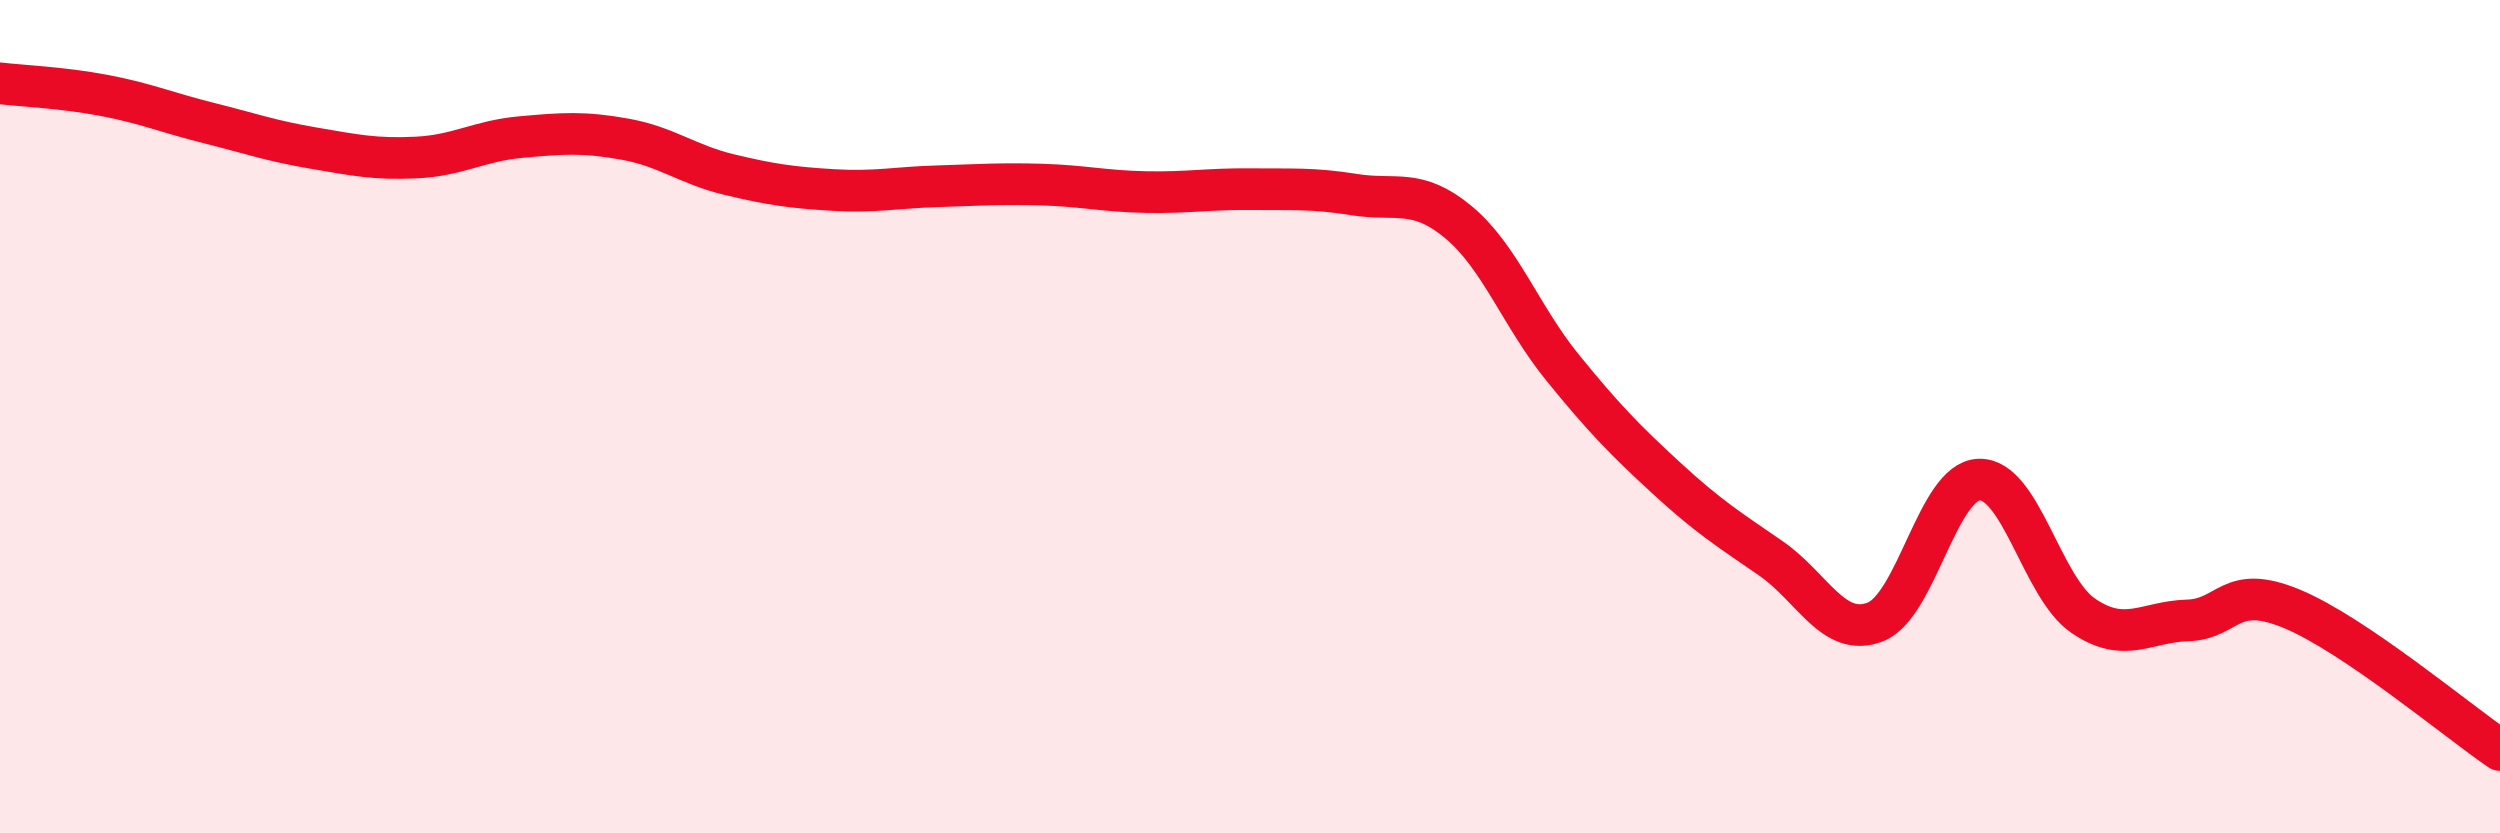
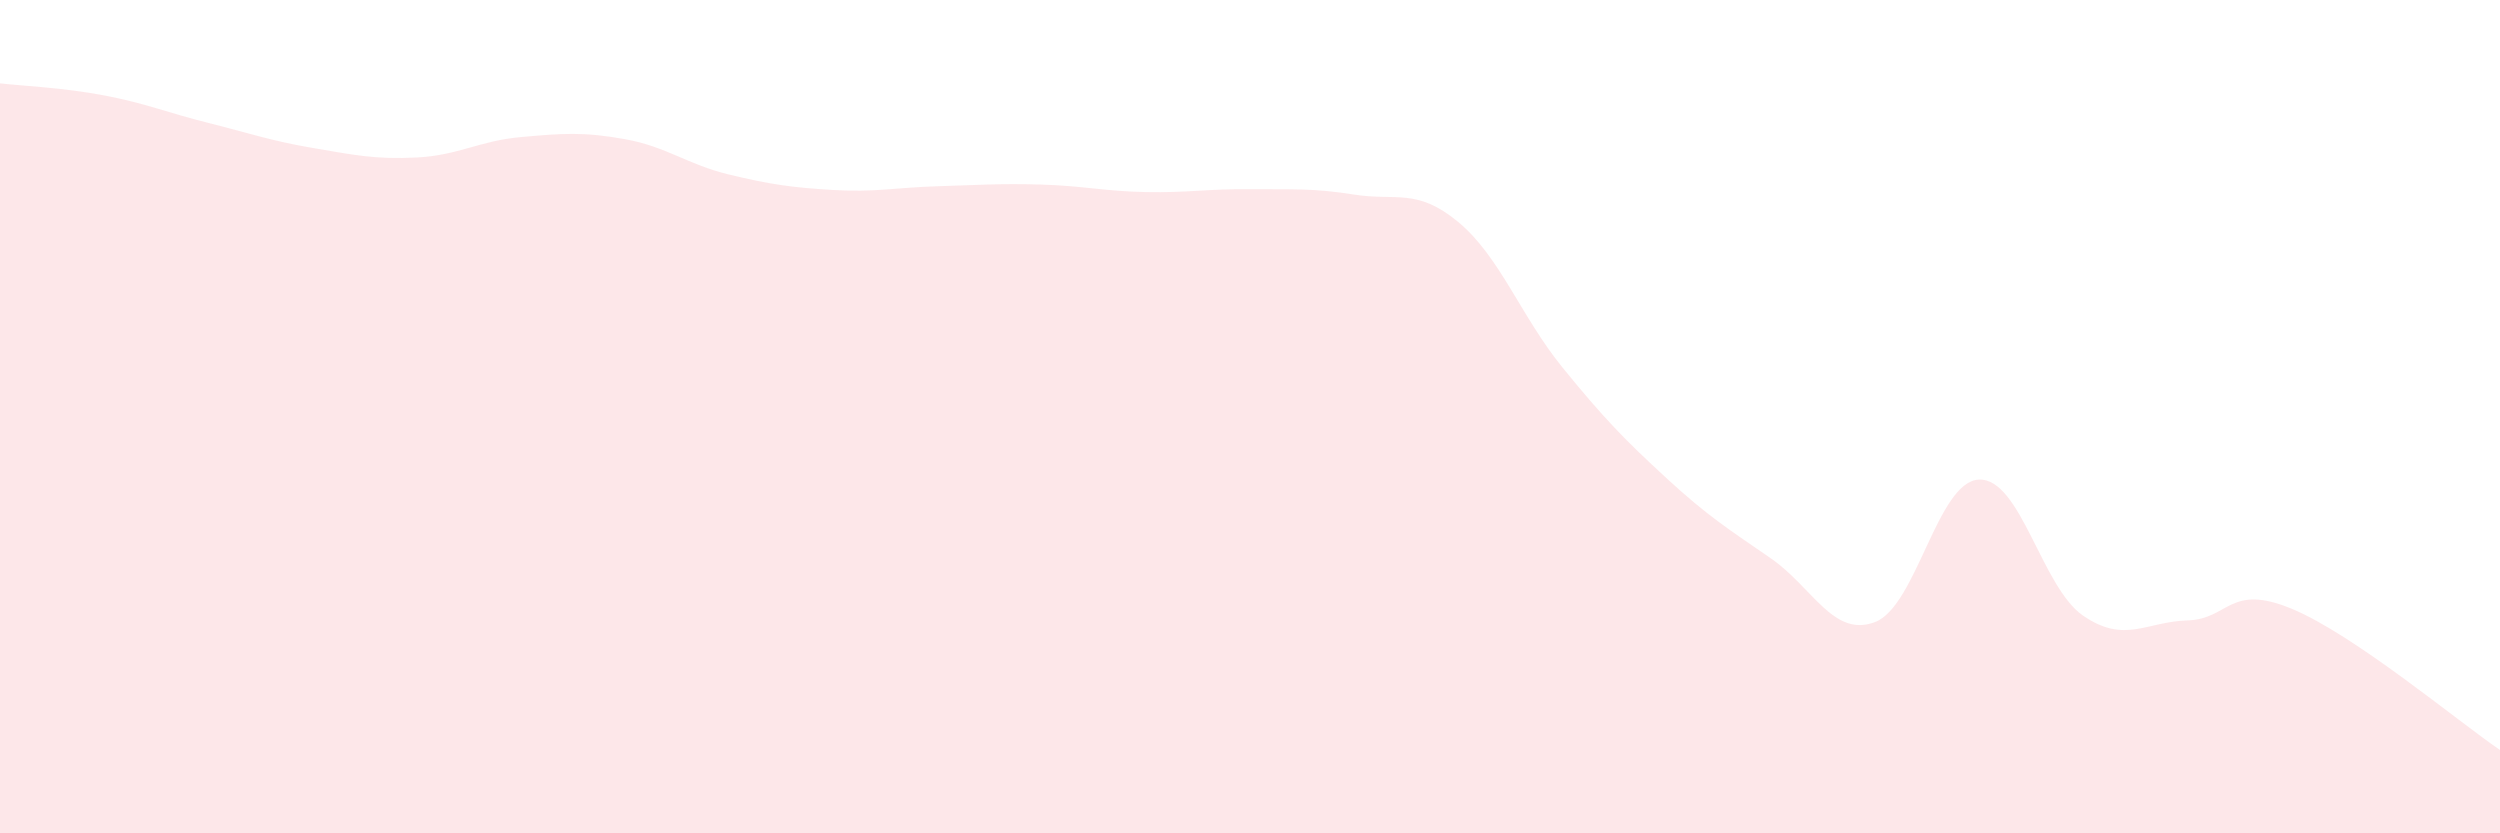
<svg xmlns="http://www.w3.org/2000/svg" width="60" height="20" viewBox="0 0 60 20">
  <path d="M 0,2 C 0.5,2.06 1.5,2.1 2.5,2.29 C 3.5,2.48 4,2.7 5,2.95 C 6,3.2 6.5,3.38 7.5,3.55 C 8.5,3.72 9,3.83 10,3.78 C 11,3.73 11.5,3.38 12.5,3.29 C 13.5,3.2 14,3.16 15,3.34 C 16,3.52 16.5,3.95 17.5,4.19 C 18.5,4.43 19,4.5 20,4.56 C 21,4.62 21.5,4.5 22.5,4.47 C 23.5,4.44 24,4.4 25,4.43 C 26,4.46 26.5,4.59 27.5,4.61 C 28.5,4.63 29,4.53 30,4.54 C 31,4.55 31.5,4.51 32.5,4.67 C 33.5,4.83 34,4.5 35,5.33 C 36,6.16 36.5,7.59 37.5,8.82 C 38.5,10.05 39,10.56 40,11.48 C 41,12.4 41.5,12.71 42.5,13.4 C 43.5,14.09 44,15.31 45,14.93 C 46,14.55 46.5,11.54 47.5,11.51 C 48.5,11.48 49,14.1 50,14.78 C 51,15.46 51.5,14.92 52.5,14.89 C 53.5,14.86 53.5,13.99 55,14.61 C 56.5,15.23 59,17.32 60,18L60 20L0 20Z" fill="#EB0A25" opacity="0.1" stroke-linecap="round" stroke-linejoin="round" />
-   <path d="M 0,2 C 0.5,2.06 1.5,2.1 2.5,2.29 C 3.5,2.48 4,2.7 5,2.95 C 6,3.2 6.5,3.38 7.5,3.55 C 8.5,3.72 9,3.83 10,3.78 C 11,3.73 11.5,3.38 12.5,3.29 C 13.5,3.2 14,3.16 15,3.34 C 16,3.52 16.5,3.95 17.5,4.19 C 18.5,4.43 19,4.5 20,4.56 C 21,4.62 21.5,4.5 22.5,4.47 C 23.5,4.44 24,4.4 25,4.43 C 26,4.46 26.5,4.59 27.5,4.61 C 28.5,4.63 29,4.53 30,4.54 C 31,4.55 31.5,4.51 32.5,4.67 C 33.5,4.83 34,4.5 35,5.33 C 36,6.16 36.5,7.59 37.5,8.82 C 38.5,10.05 39,10.56 40,11.48 C 41,12.4 41.5,12.71 42.5,13.4 C 43.5,14.09 44,15.31 45,14.93 C 46,14.55 46.5,11.54 47.5,11.51 C 48.5,11.48 49,14.1 50,14.78 C 51,15.46 51.5,14.92 52.5,14.89 C 53.5,14.86 53.5,13.99 55,14.61 C 56.5,15.23 59,17.32 60,18" stroke="#EB0A25" stroke-width="1" fill="none" stroke-linecap="round" stroke-linejoin="round" />
</svg>